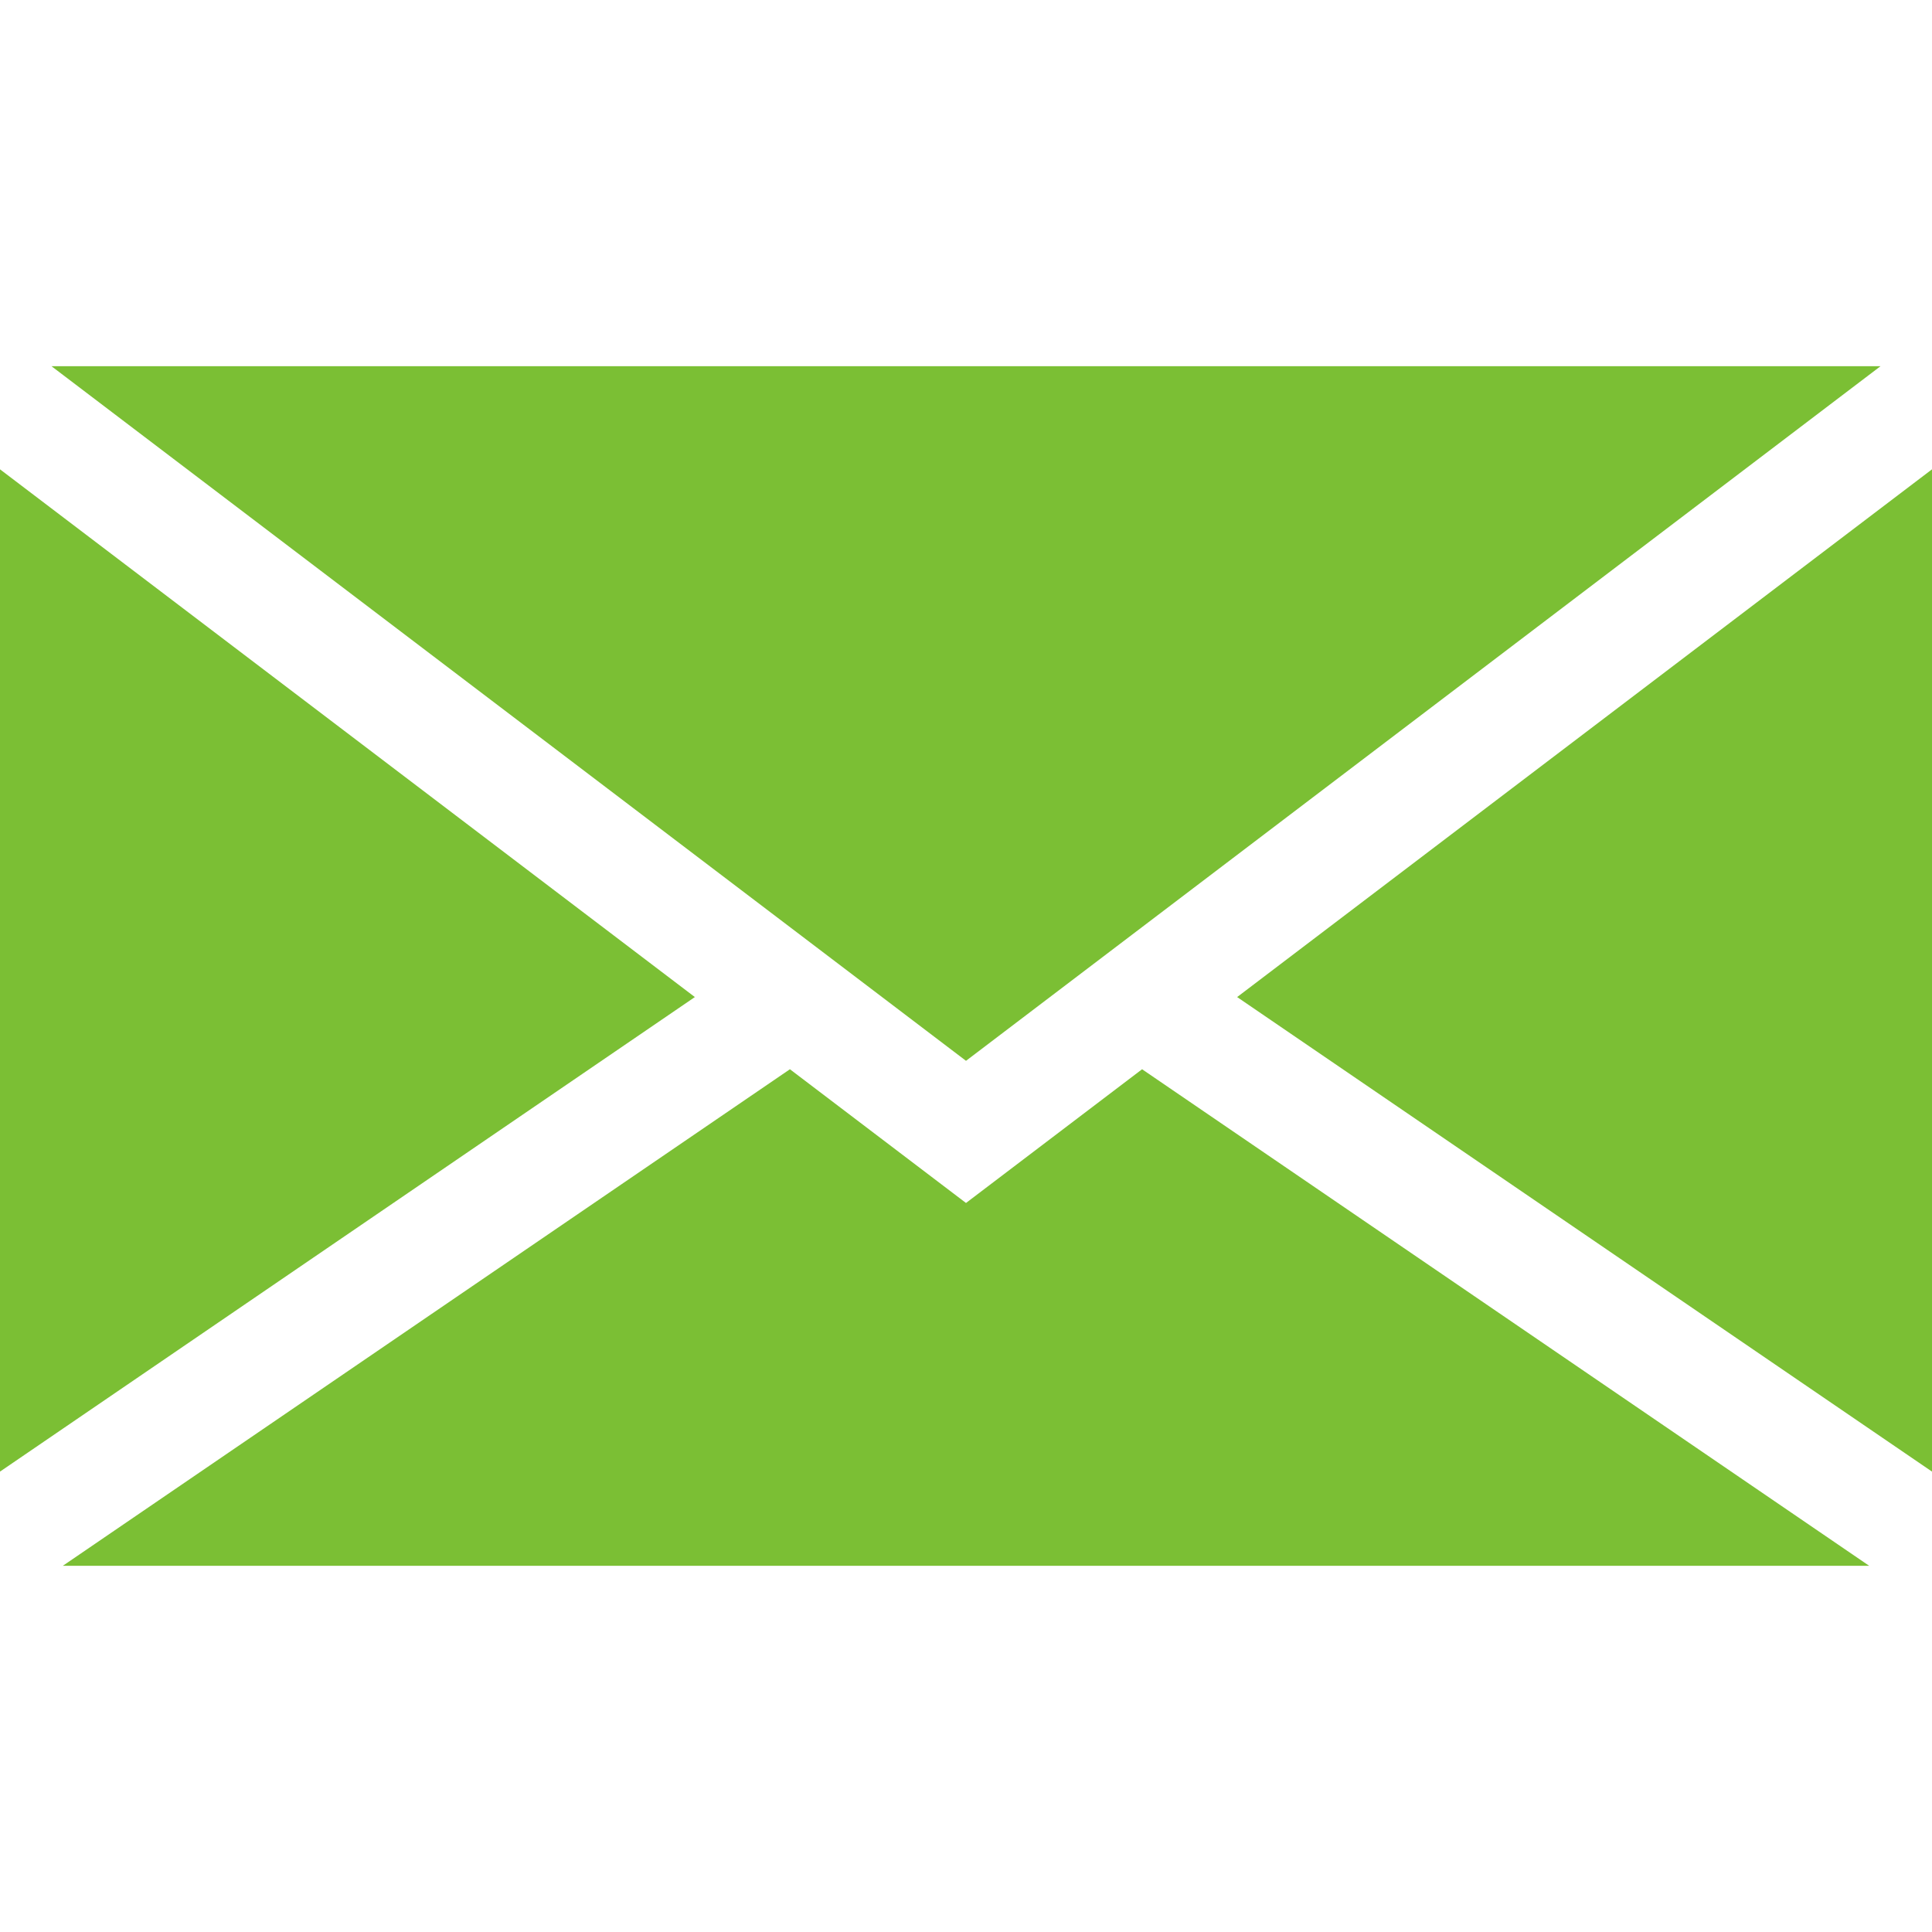
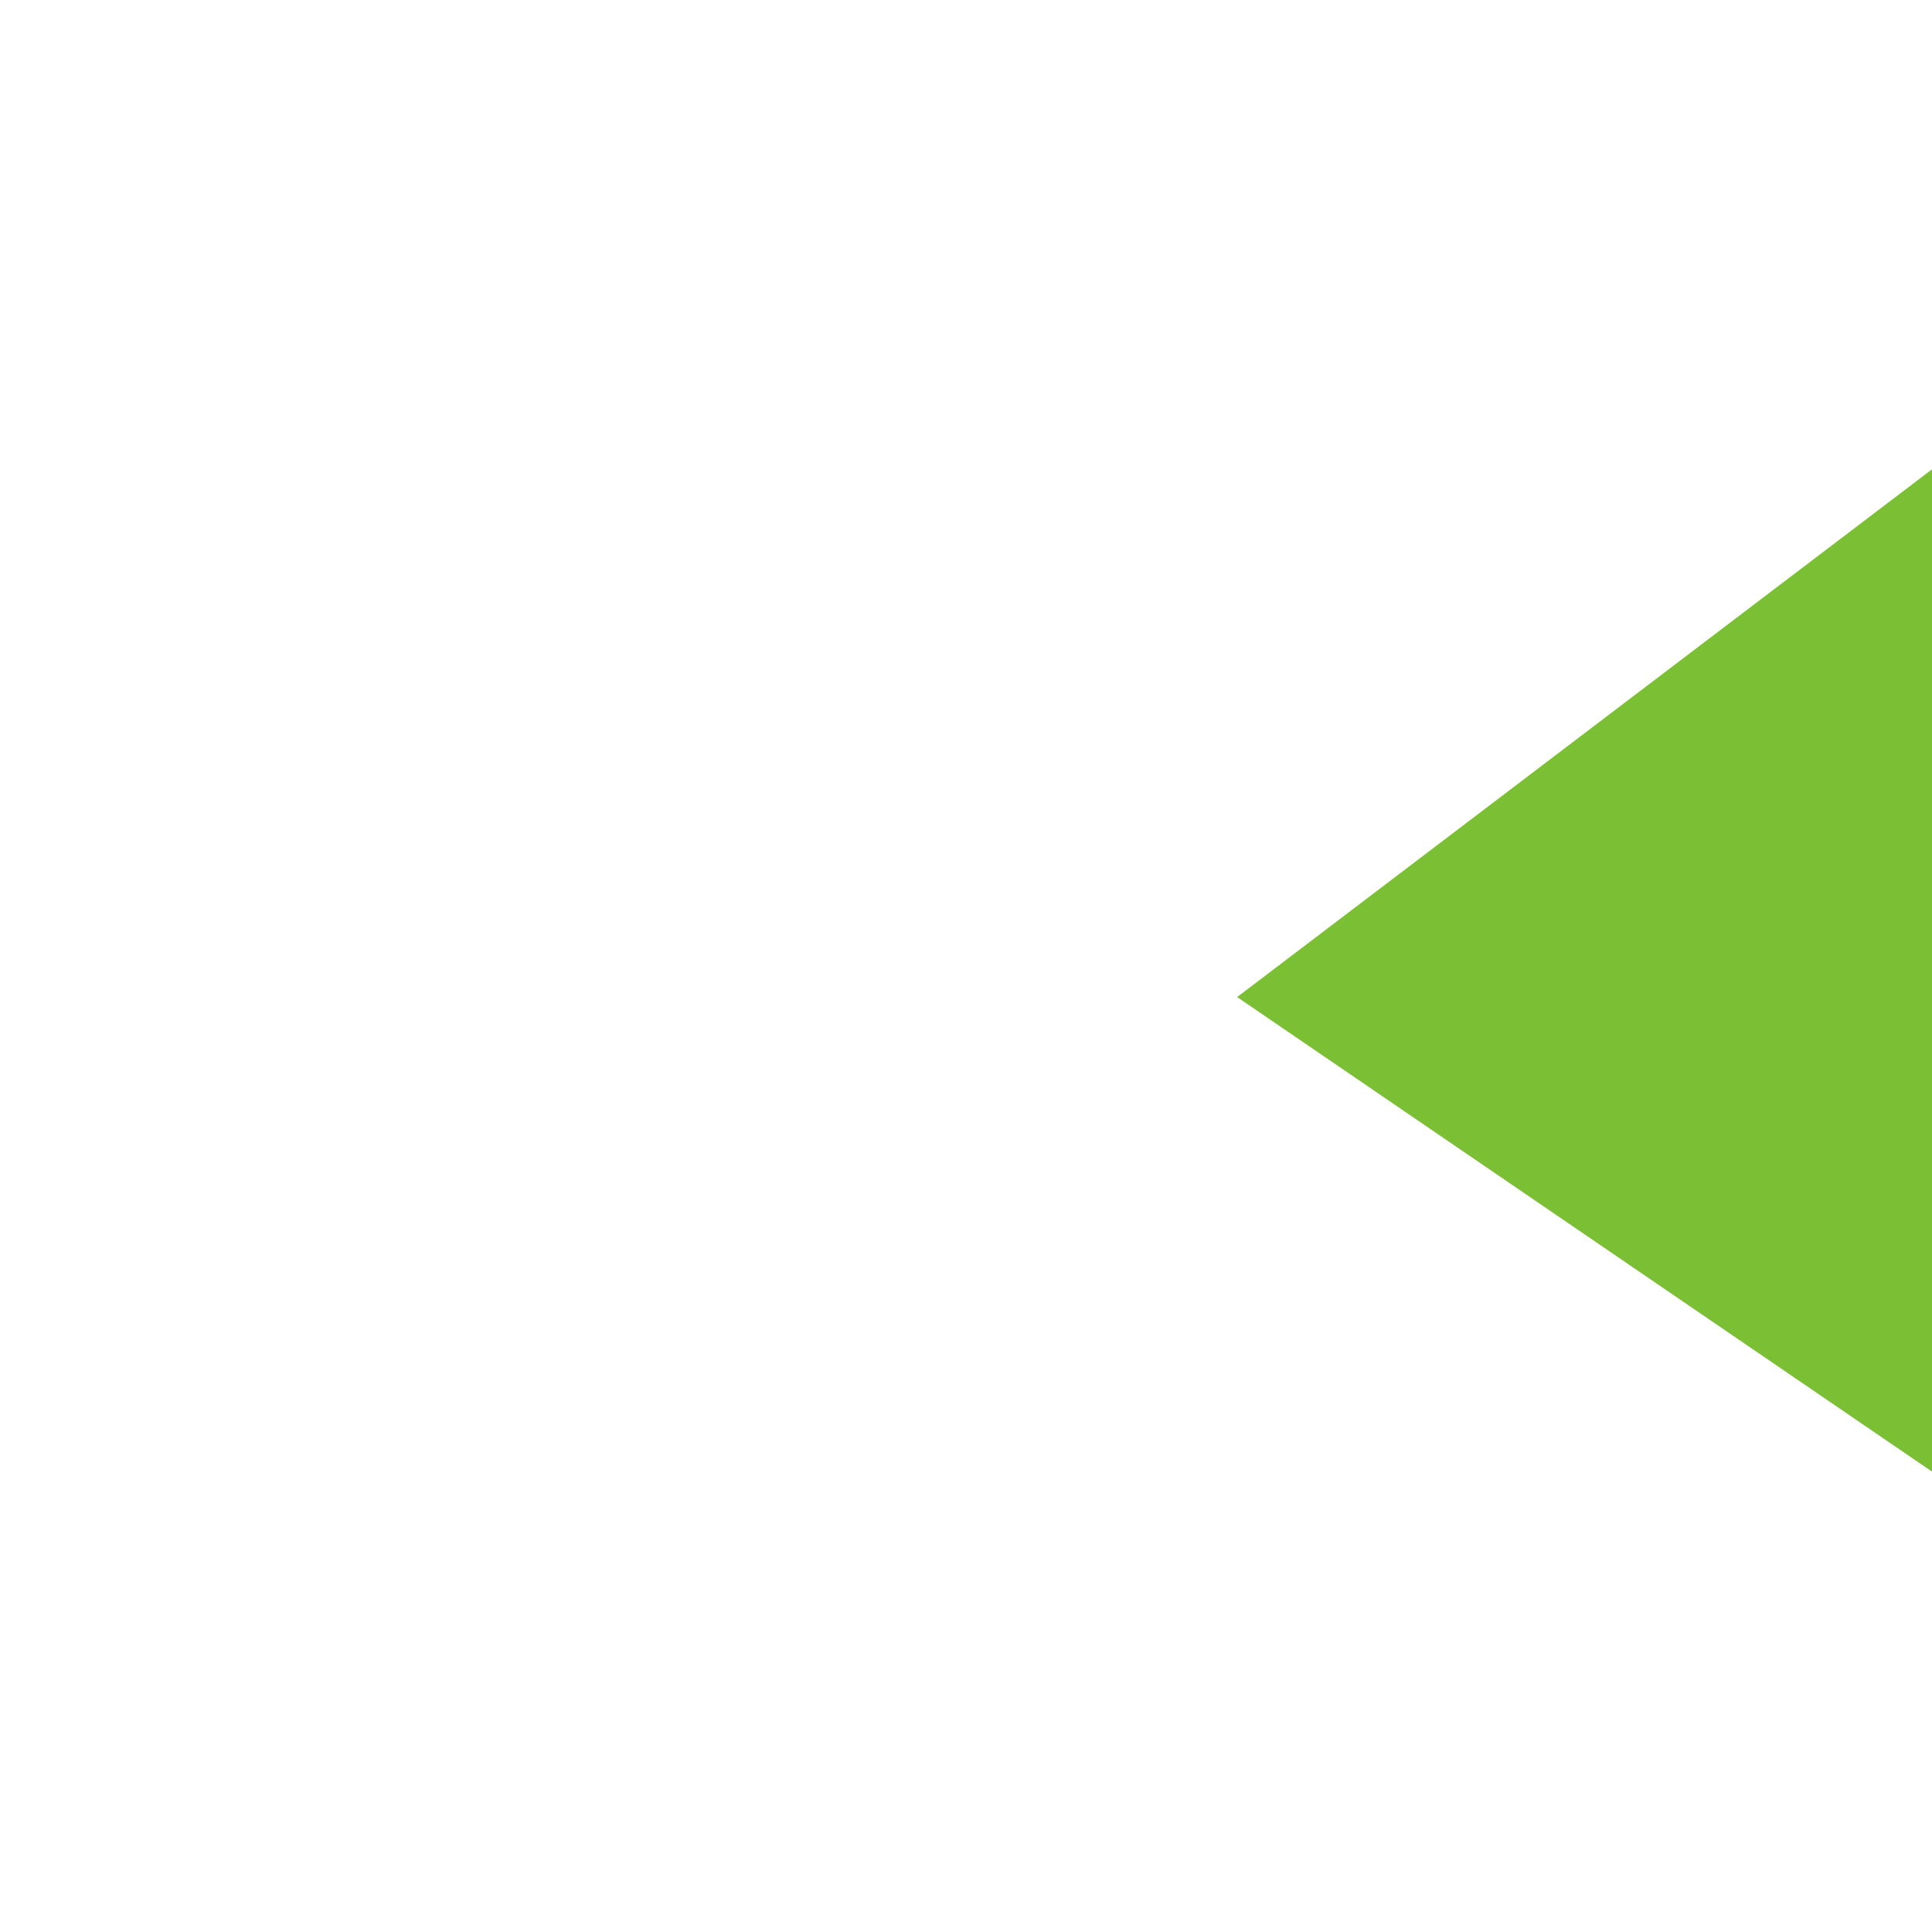
<svg xmlns="http://www.w3.org/2000/svg" width="50" height="50" viewBox="0 0 50 50" fill="none">
-   <path d="M0 12.146V38.085L17.983 25.804L0 12.146Z" fill="#7BBF34" />
-   <path d="M29.557 27.672L25 31.133L20.443 27.672L1.627 40.522H48.373L29.557 27.672Z" fill="#7BBF34" />
  <path d="M32.017 25.804L50 38.085V12.146L32.017 25.804Z" fill="#7BBF34" />
-   <path d="M1.333 9.478L1.64 9.711L25 27.454L48.36 9.711L48.667 9.478H1.333Z" fill="#7BBF34" />
</svg>